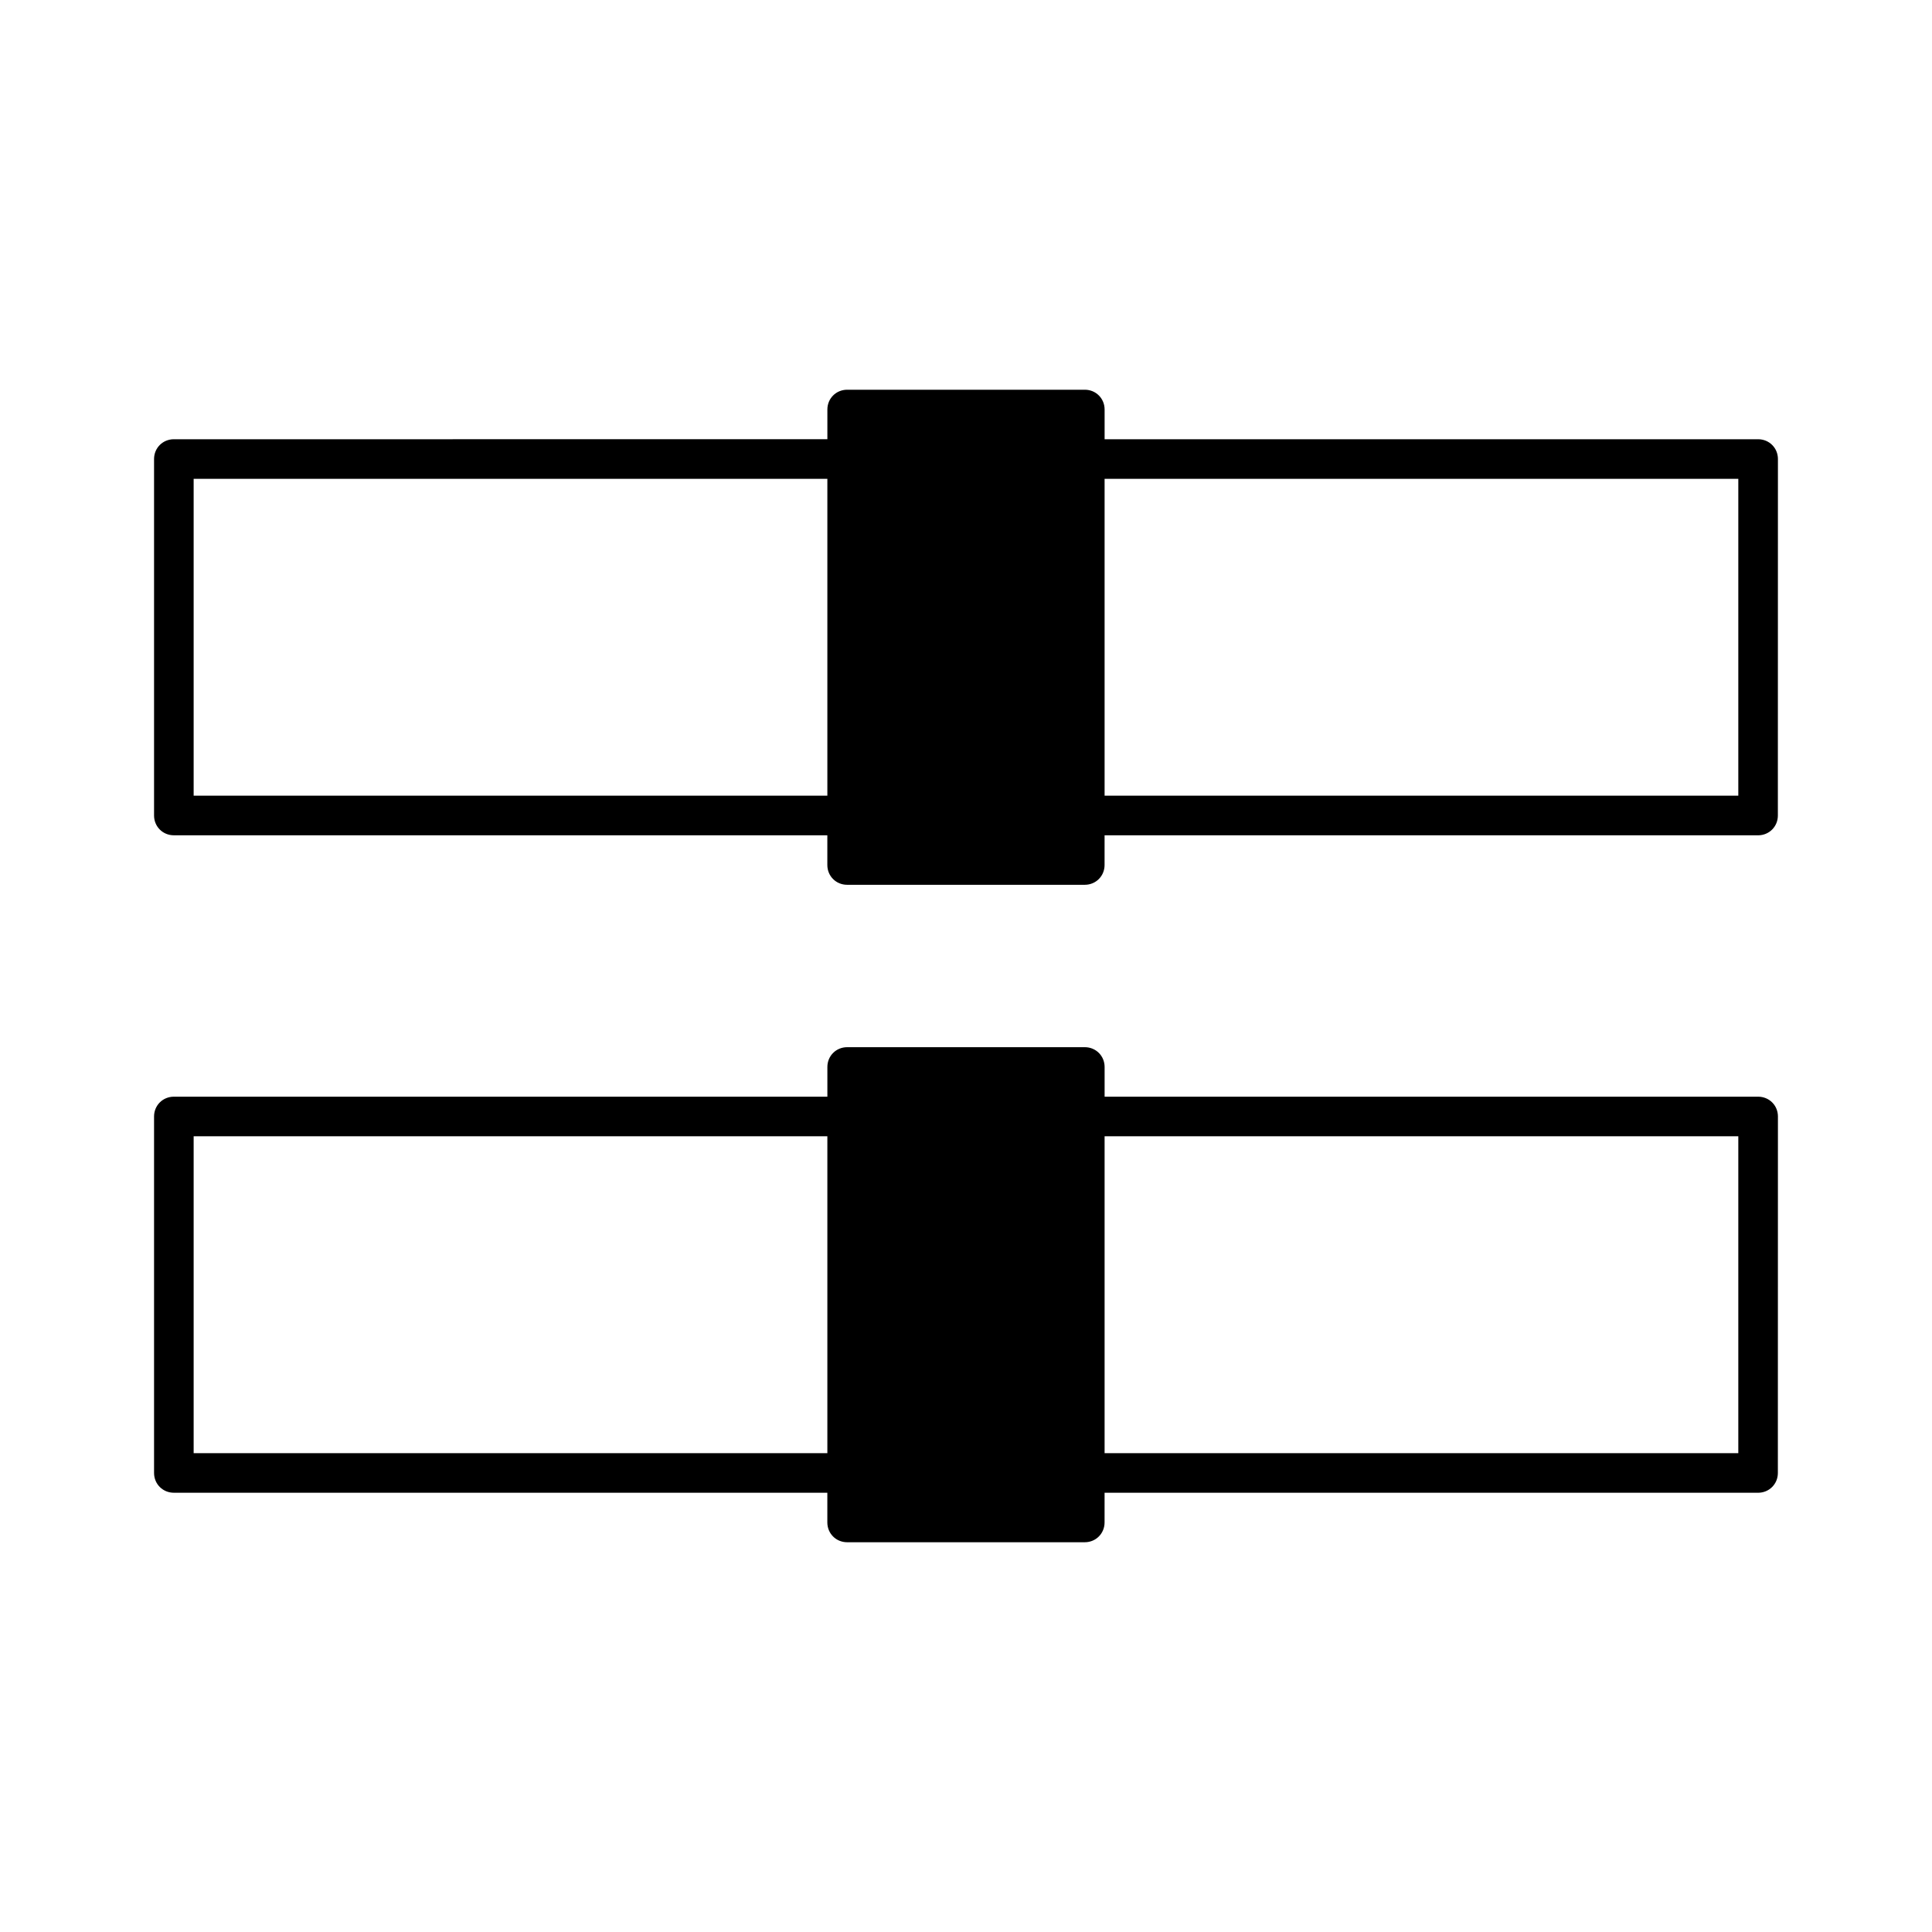
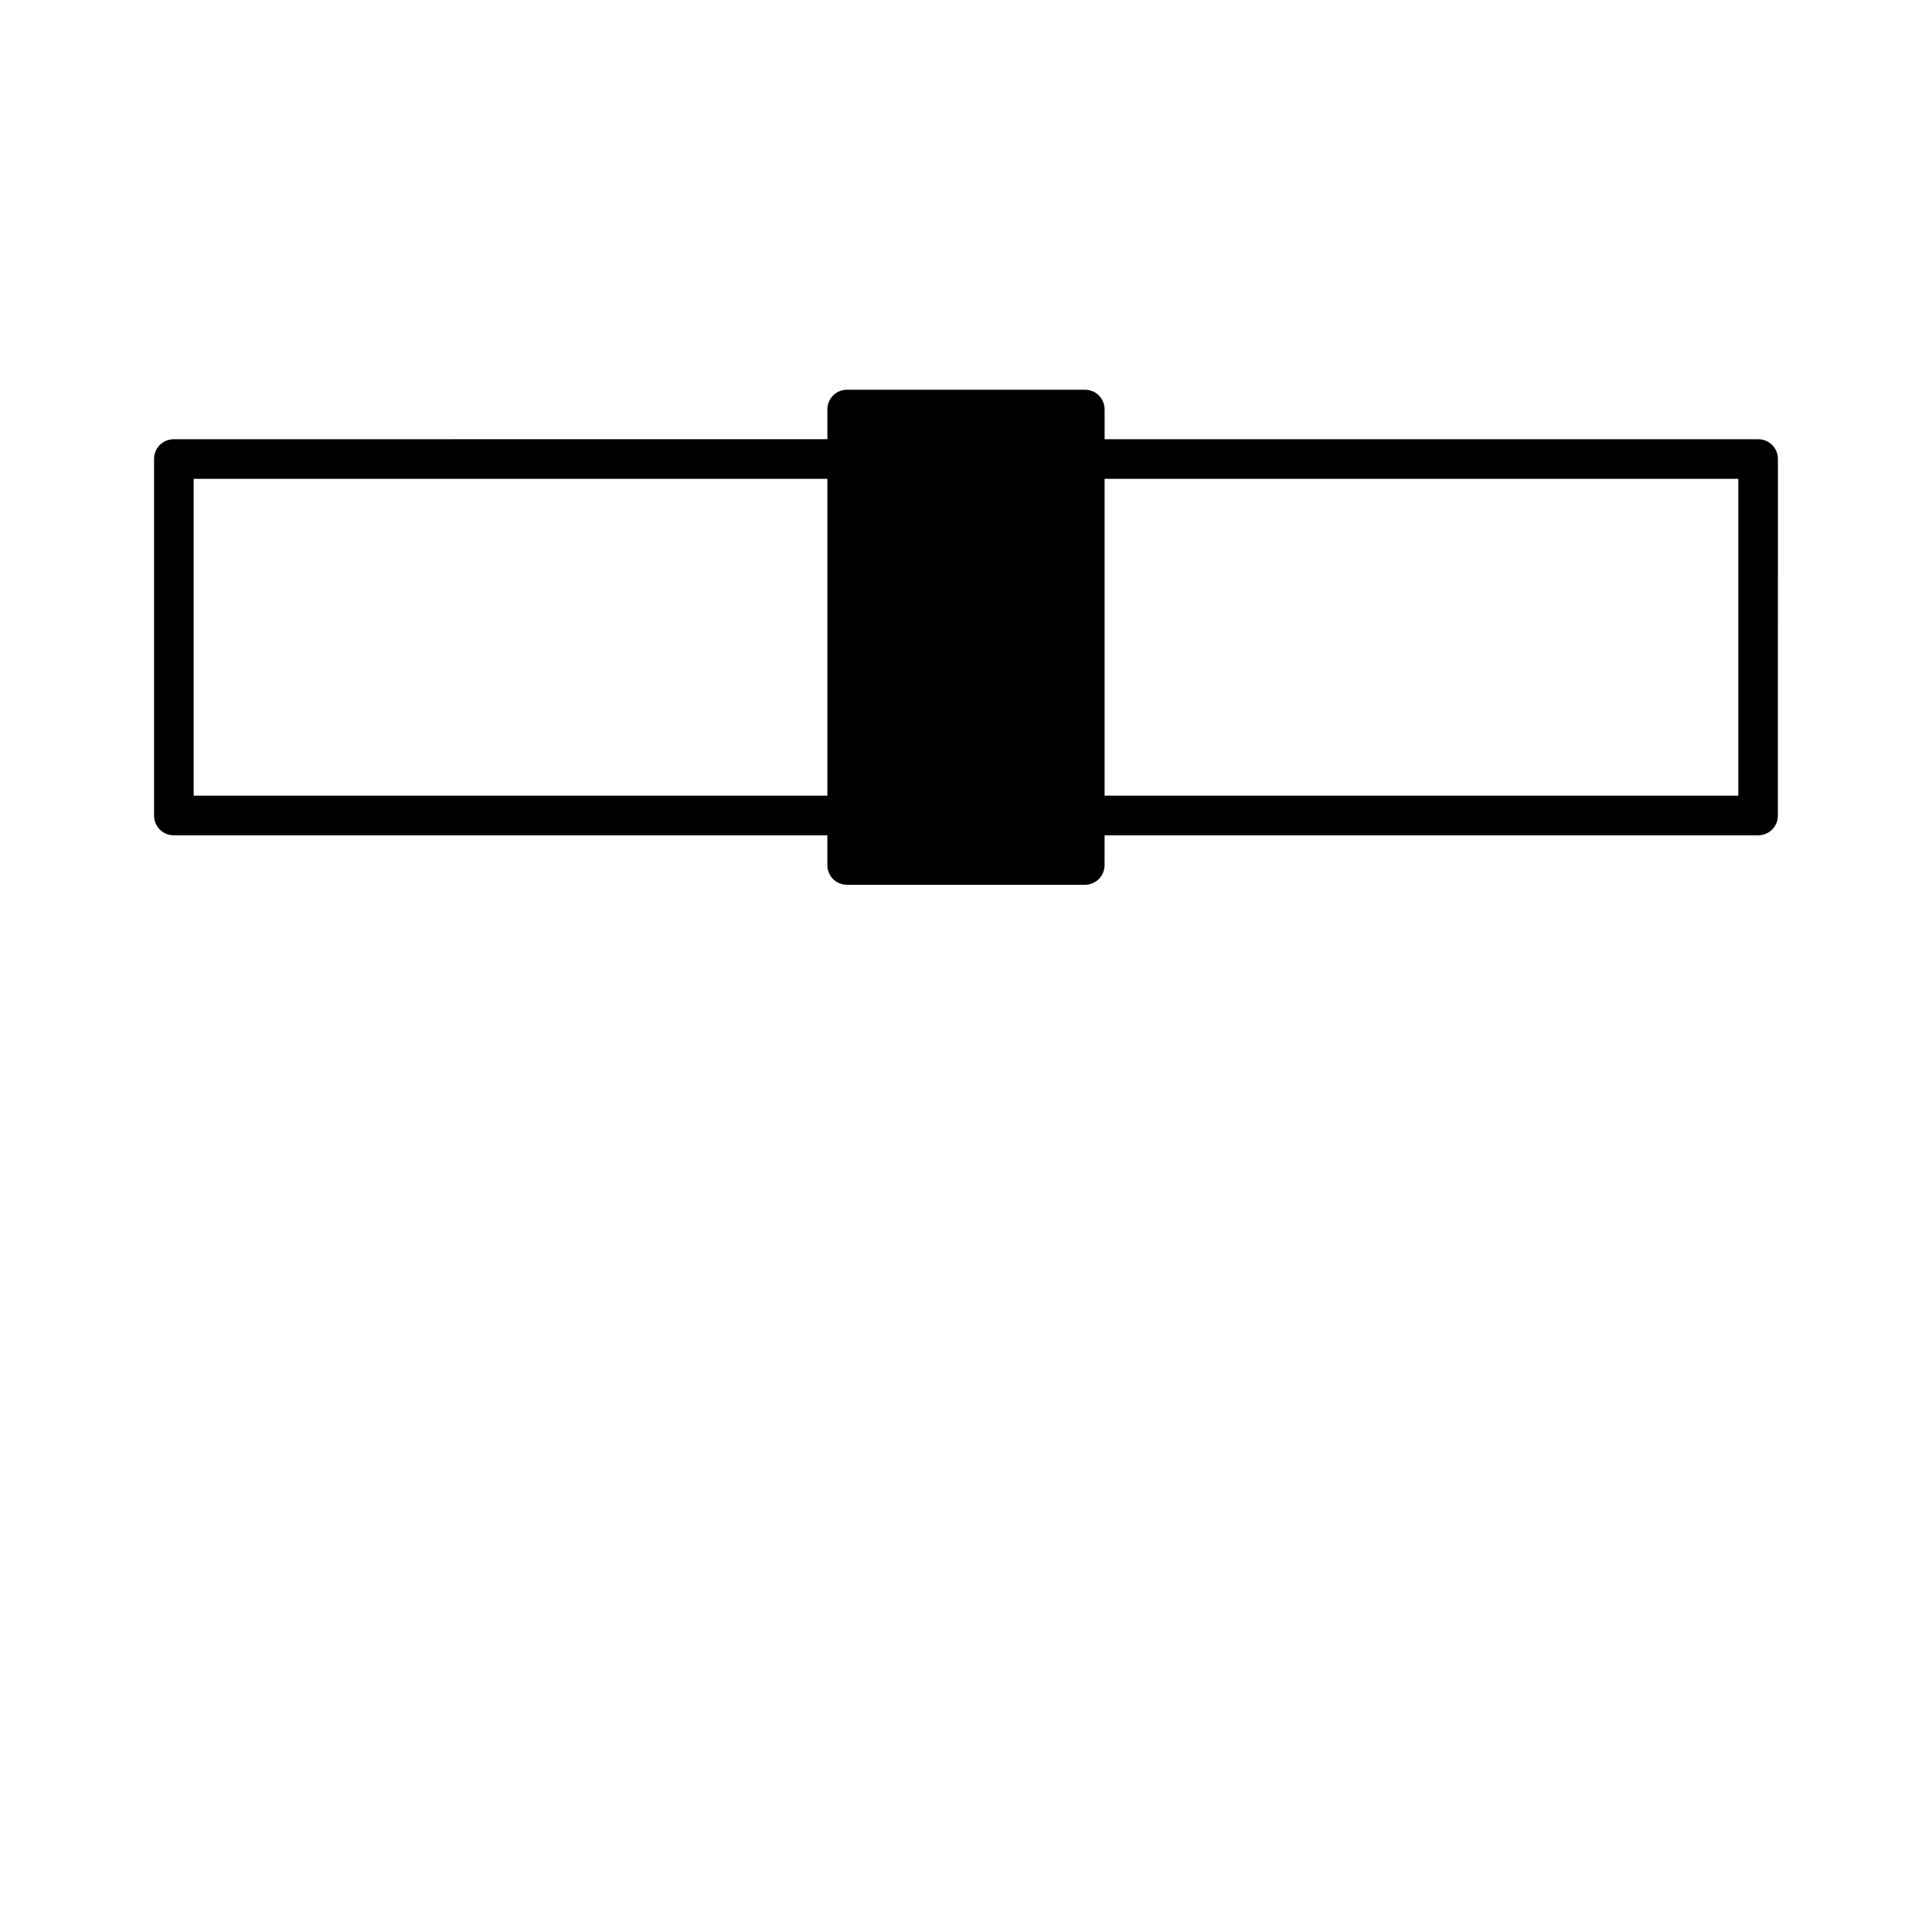
<svg xmlns="http://www.w3.org/2000/svg" fill="#000000" width="800px" height="800px" version="1.1" viewBox="144 144 512 512">
  <g>
    <path d="m615.17 265.65c0-2.938-2.309-5.246-5.246-5.246h-173.19v-7.875c0-2.938-2.309-5.246-5.246-5.246h-62.977c-2.938 0-5.246 2.309-5.246 5.246v7.871l-173.19 0.004c-2.938 0-5.246 2.309-5.246 5.246v94.465c0 2.938 2.309 5.246 5.246 5.246h173.18v7.871c0 2.938 2.309 5.246 5.246 5.246h62.977c2.938 0 5.246-2.309 5.246-5.246l0.004-7.867h173.18c2.938 0 5.246-2.309 5.246-5.246zm-251.91 89.219h-167.94v-83.969h167.94zm241.41 0h-167.94v-83.969h167.94z" />
-     <path d="m615.17 439.88c0-2.938-2.309-5.246-5.246-5.246h-173.19v-7.871c0-2.938-2.309-5.246-5.246-5.246h-62.977c-2.938 0-5.246 2.309-5.246 5.246v7.871h-173.19c-2.938 0-5.246 2.309-5.246 5.246v94.465c0 2.938 2.309 5.246 5.246 5.246h173.18v7.871c0 2.938 2.309 5.246 5.246 5.246h62.977c2.938 0 5.246-2.309 5.246-5.246l0.004-7.867h173.18c2.938 0 5.246-2.309 5.246-5.246zm-251.91 89.219h-167.94v-83.969h167.94zm241.41 0h-167.94v-83.969h167.94z" />
  </g>
</svg>